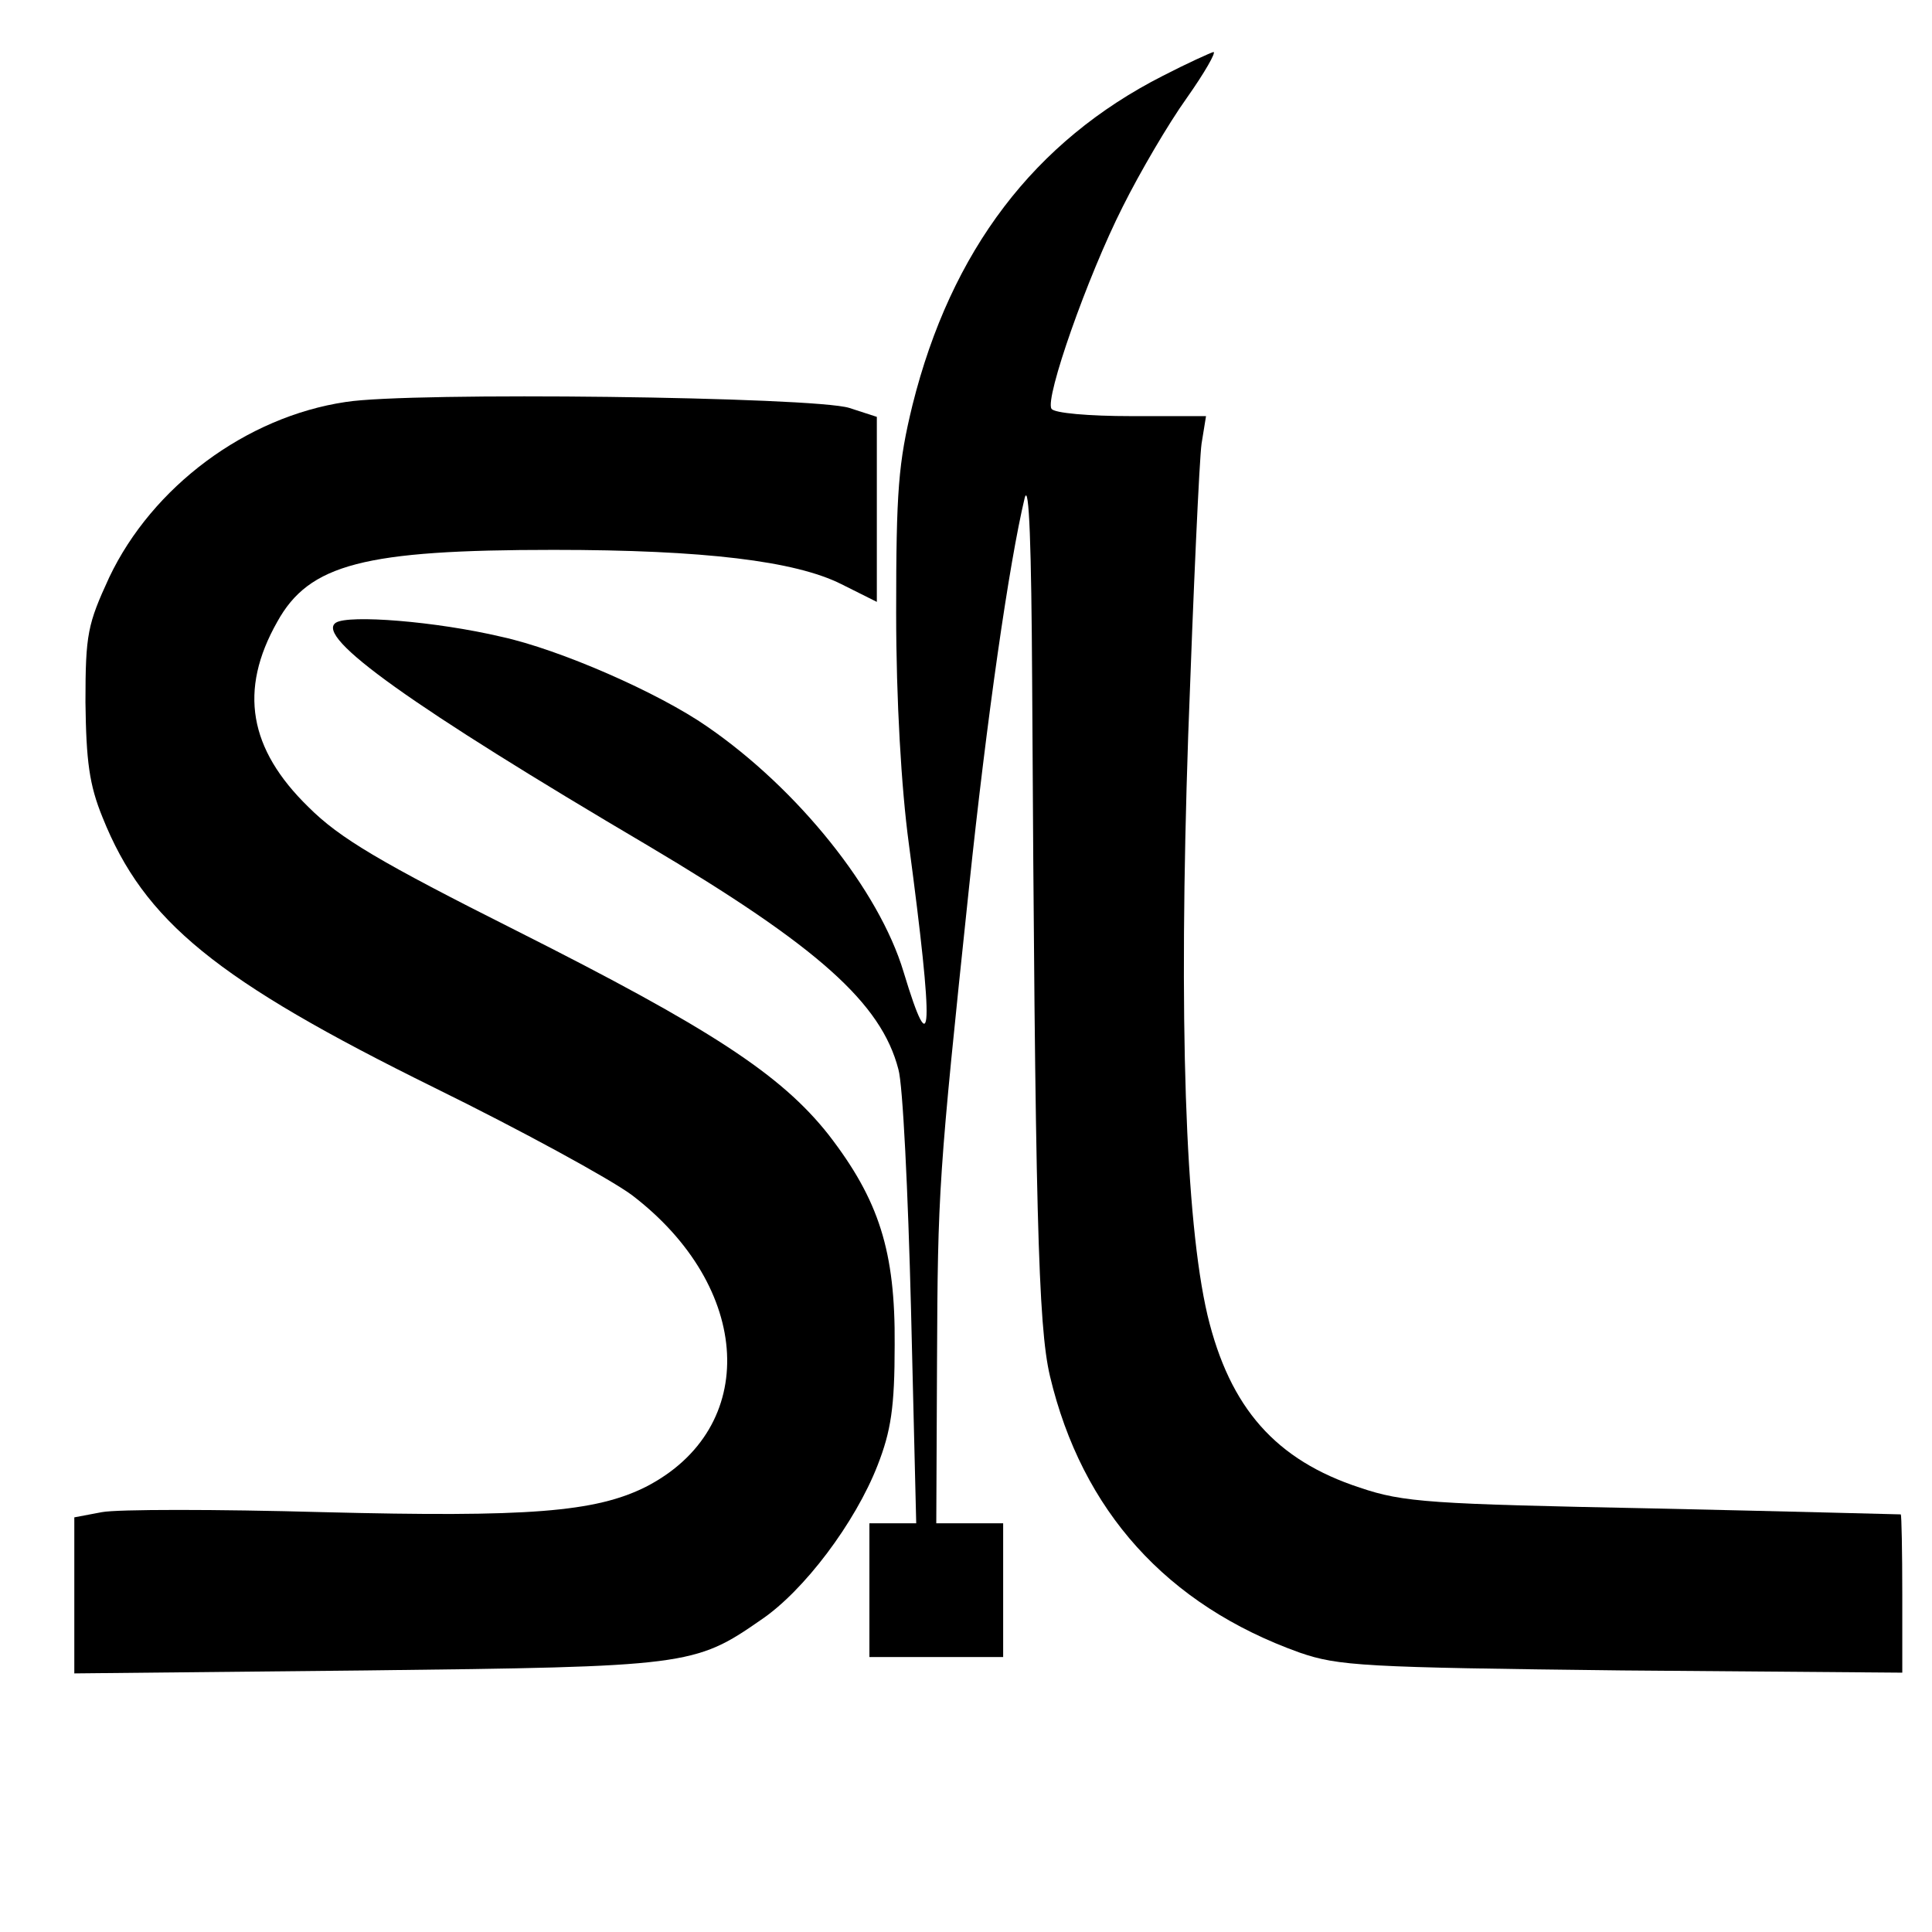
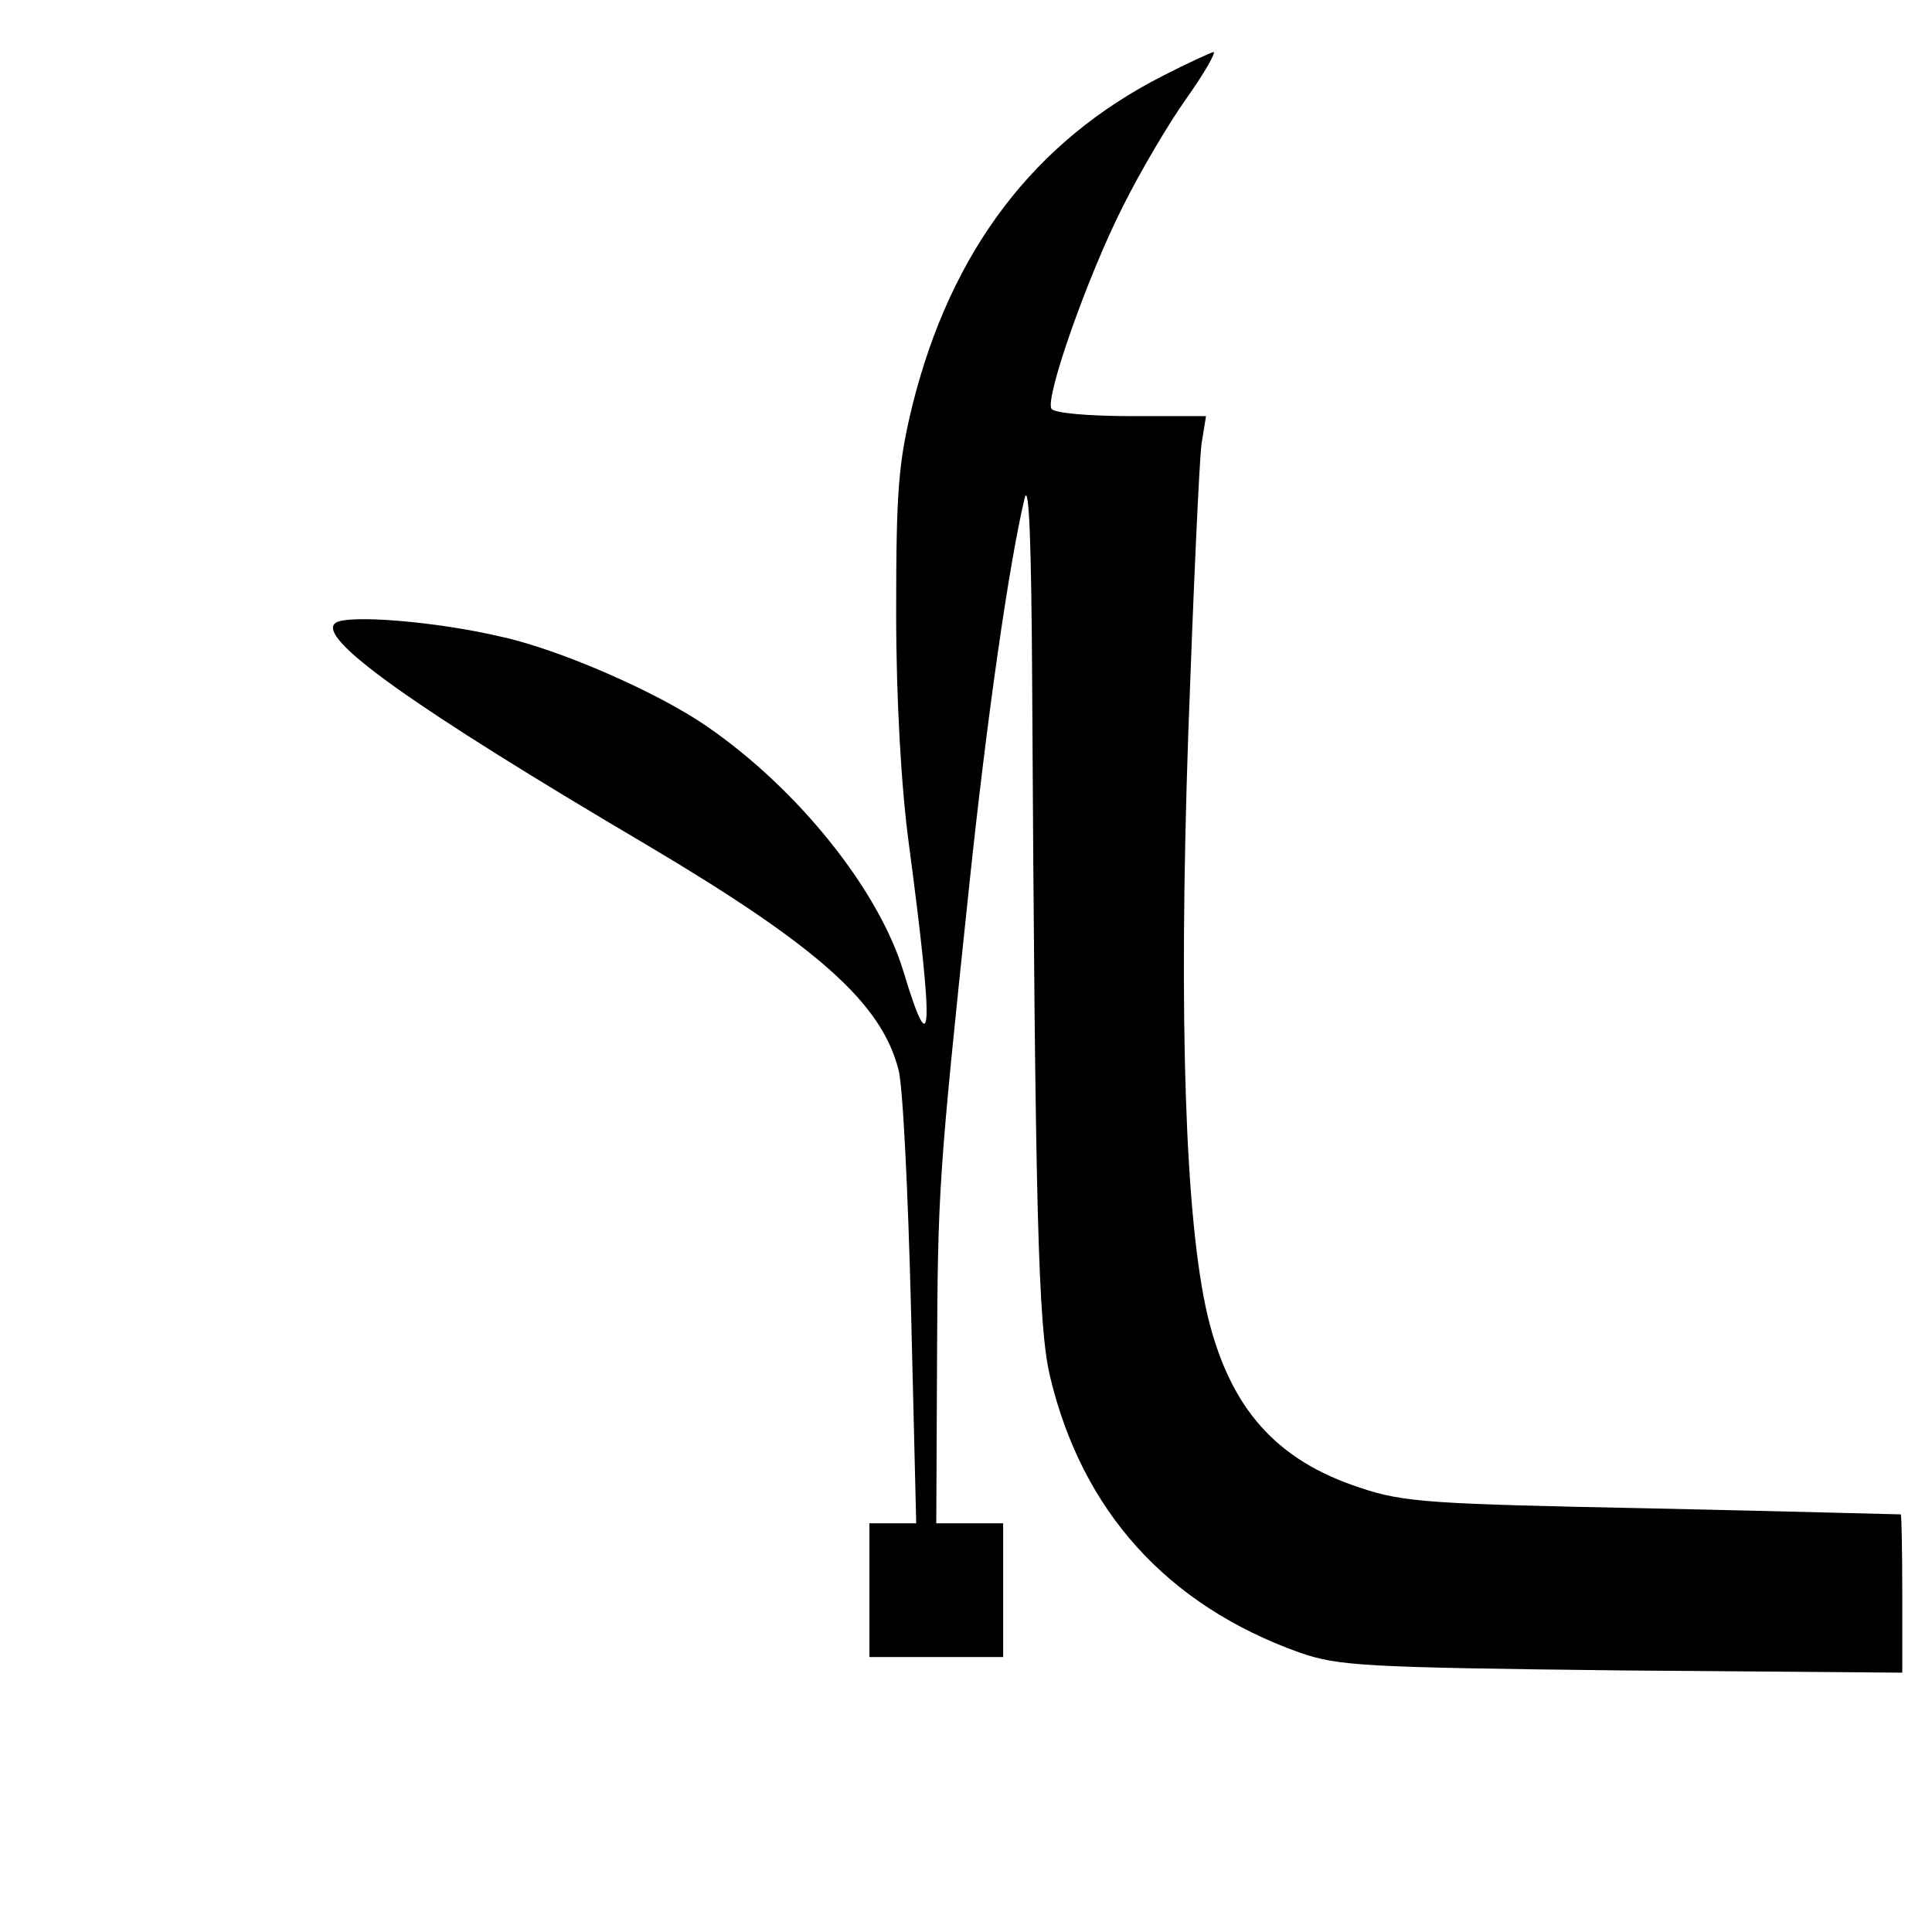
<svg xmlns="http://www.w3.org/2000/svg" version="1.0" width="260pt" height="260pt" viewBox="0 0 260 260" preserveAspectRatio="xMidYMid meet">
  <g transform="translate(0,260) scale(0.1,-0.1)" fill="#000000" stroke="none">
    <path d="M1565 2498 c-173 -88 -285 -235 -337 -443 -19 -78 -22 -115 -22 -280 0 -117 7 -236 17 -310 34 -256 32 -302 -7 -173 -33 110 -142 246 -264 330 -66 46 -199 104 -277 121 -89 21 -206 30 -223 19 -29 -19 103 -113 420 -300 229 -136 314 -212 337 -301 6 -20 13 -165 17 -323 l7 -288 -32 0 -31 0 0 -90 0 -90 90 0 90 0 0 90 0 90 -45 0 -45 0 1 218 c1 230 2 248 43 637 24 229 54 437 75 525 6 22 9 -67 10 -245 4 -716 8 -869 24 -937 43 -181 157 -308 336 -372 52 -18 86 -20 434 -24 l377 -3 0 105 c0 58 -1 107 -2 108 -2 0 -151 4 -333 8 -300 6 -336 8 -395 28 -113 37 -175 107 -205 232 -30 128 -39 397 -26 780 7 195 15 372 18 393 l6 37 -101 0 c-56 0 -104 4 -107 10 -9 14 48 177 96 272 23 46 61 111 86 146 24 34 40 62 36 62 -4 -1 -35 -15 -68 -32z" />
-     <path d="M465 2059 c-134 -20 -260 -114 -318 -236 -29 -63 -32 -76 -32 -168 1 -79 5 -111 23 -155 56 -140 153 -219 447 -364 116 -57 235 -122 265 -144 163 -124 173 -314 19 -393 -68 -34 -158 -41 -434 -34 -144 4 -277 4 -298 0 l-37 -7 0 -105 0 -105 393 4 c431 5 442 6 531 68 58 39 127 131 157 208 18 46 23 78 23 162 1 126 -21 195 -89 283 -64 81 -159 143 -419 274 -185 93 -239 125 -281 167 -80 78 -94 157 -42 249 43 78 117 97 372 97 203 0 325 -15 387 -46 l48 -24 0 124 0 125 -37 12 c-47 15 -591 22 -678 8z" />
  </g>
</svg>